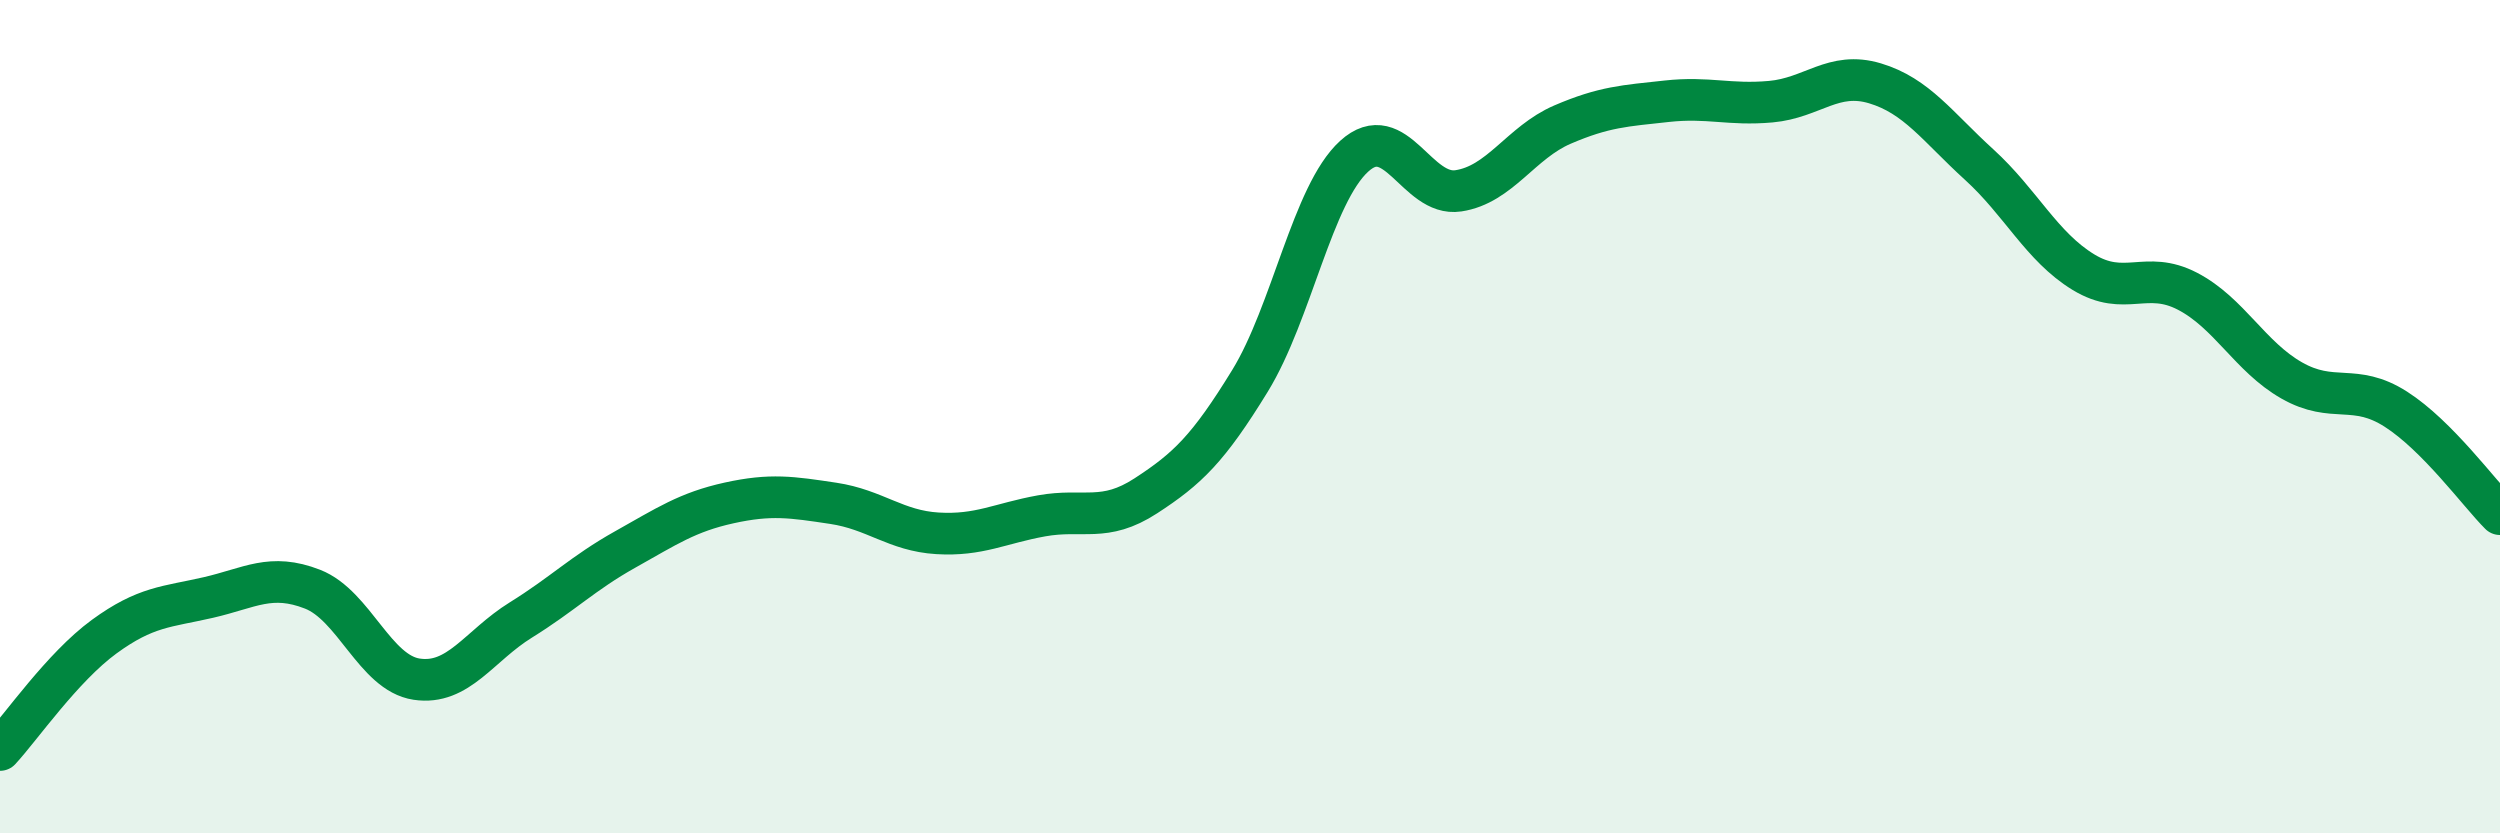
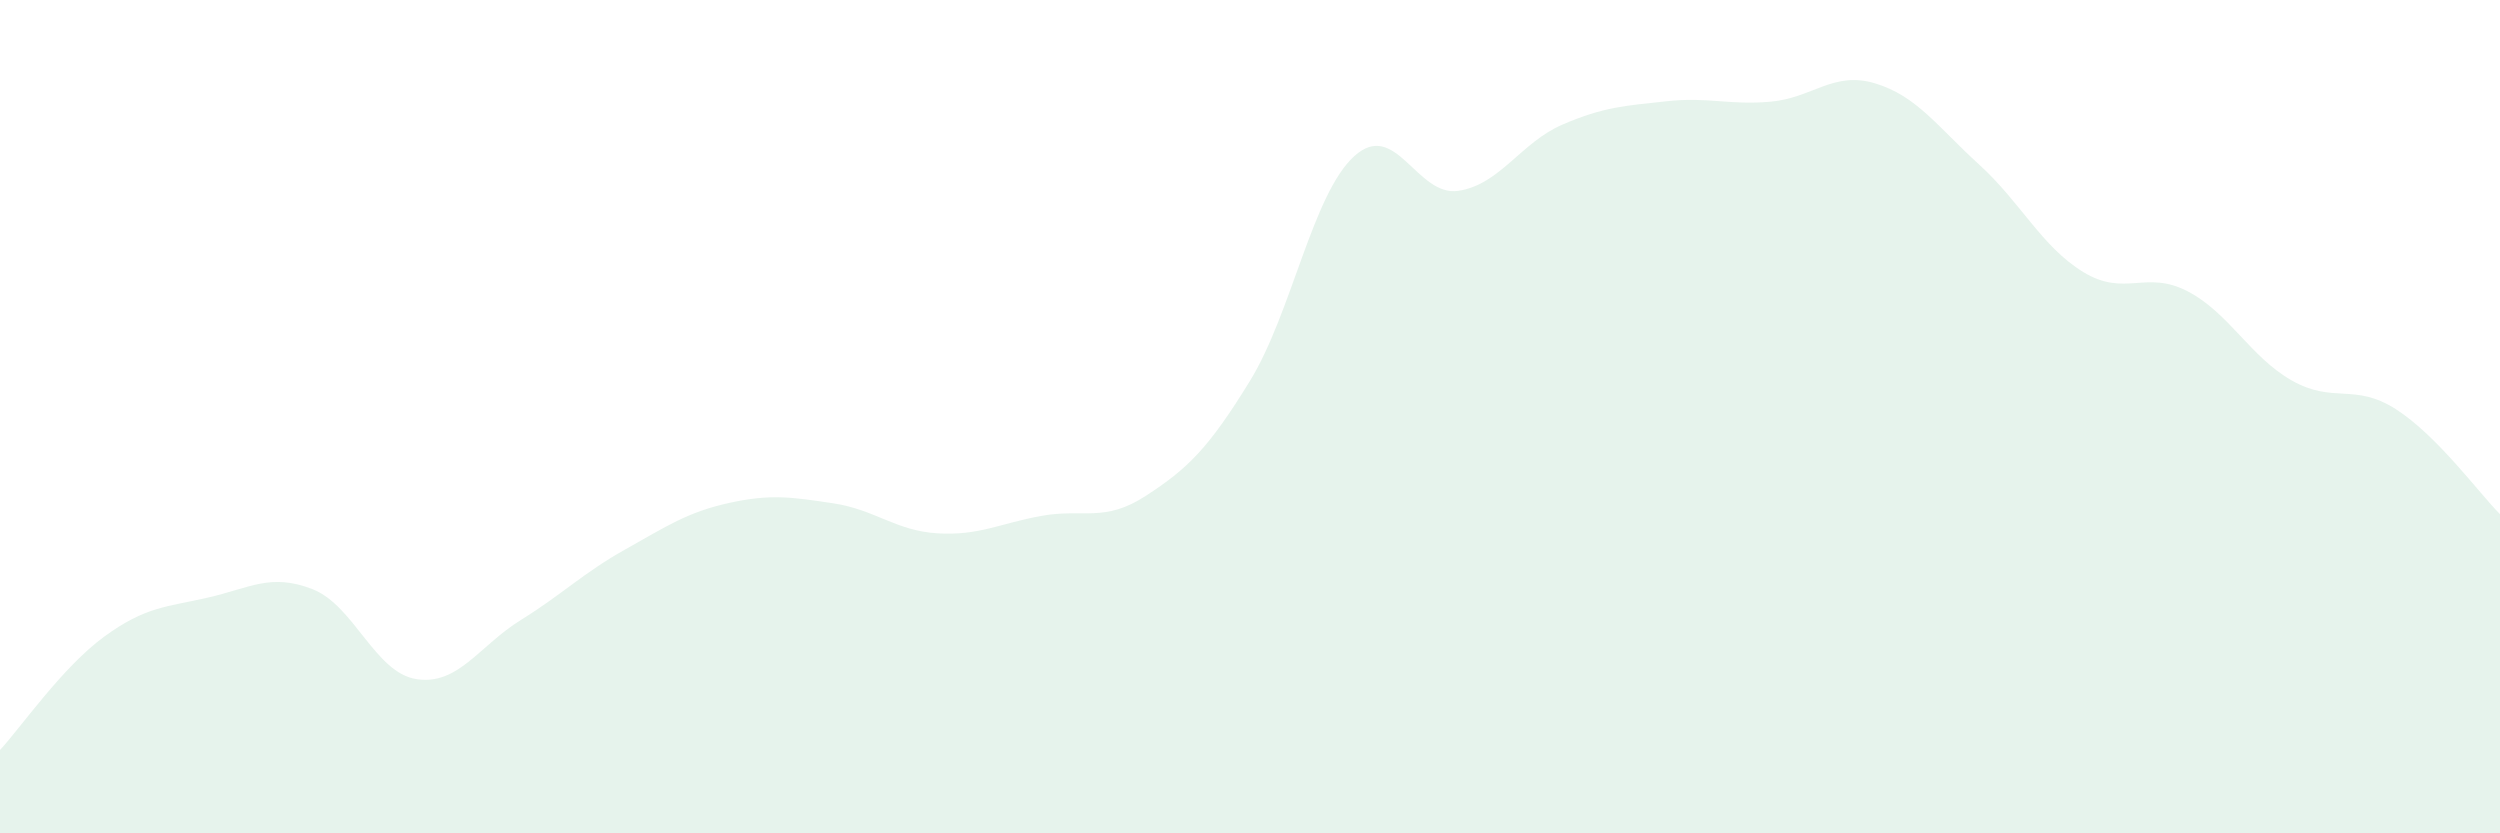
<svg xmlns="http://www.w3.org/2000/svg" width="60" height="20" viewBox="0 0 60 20">
  <path d="M 0,18 C 0.5,17.46 1.5,16.01 2.5,15.28 C 3.5,14.55 4,14.57 5,14.34 C 6,14.11 6.5,13.75 7.5,14.14 C 8.5,14.53 9,16.15 10,16.3 C 11,16.45 11.5,15.5 12.5,14.88 C 13.5,14.26 14,13.75 15,13.19 C 16,12.63 16.5,12.29 17.5,12.07 C 18.5,11.85 19,11.93 20,12.08 C 21,12.23 21.5,12.74 22.5,12.8 C 23.5,12.86 24,12.56 25,12.38 C 26,12.2 26.5,12.55 27.5,11.9 C 28.5,11.25 29,10.77 30,9.14 C 31,7.51 31.5,4.66 32.5,3.75 C 33.5,2.84 34,4.73 35,4.58 C 36,4.43 36.5,3.42 37.5,2.99 C 38.5,2.56 39,2.54 40,2.43 C 41,2.32 41.5,2.53 42.5,2.44 C 43.5,2.35 44,1.7 45,2 C 46,2.3 46.5,3.04 47.5,3.95 C 48.5,4.86 49,5.92 50,6.53 C 51,7.14 51.5,6.47 52.5,6.99 C 53.5,7.51 54,8.56 55,9.13 C 56,9.7 56.5,9.18 57.5,9.82 C 58.5,10.46 59.5,11.84 60,12.34L60 20L0 20Z" fill="#008740" opacity="0.1" stroke-linecap="round" stroke-linejoin="round" />
-   <path d="M 0,18 C 0.5,17.46 1.5,16.01 2.5,15.28 C 3.5,14.55 4,14.57 5,14.34 C 6,14.11 6.5,13.75 7.5,14.14 C 8.5,14.53 9,16.15 10,16.3 C 11,16.45 11.5,15.5 12.5,14.88 C 13.5,14.26 14,13.75 15,13.19 C 16,12.63 16.5,12.29 17.5,12.07 C 18.5,11.85 19,11.93 20,12.08 C 21,12.23 21.5,12.74 22.5,12.8 C 23.5,12.86 24,12.56 25,12.38 C 26,12.2 26.5,12.55 27.5,11.9 C 28.5,11.25 29,10.77 30,9.14 C 31,7.51 31.5,4.66 32.5,3.75 C 33.5,2.84 34,4.73 35,4.58 C 36,4.43 36.5,3.42 37.5,2.99 C 38.5,2.56 39,2.54 40,2.43 C 41,2.32 41.5,2.53 42.5,2.44 C 43.5,2.35 44,1.7 45,2 C 46,2.3 46.5,3.04 47.5,3.95 C 48.5,4.86 49,5.92 50,6.53 C 51,7.14 51.5,6.47 52.5,6.99 C 53.5,7.51 54,8.56 55,9.13 C 56,9.7 56.5,9.18 57.5,9.82 C 58.5,10.46 59.5,11.84 60,12.34" stroke="#008740" stroke-width="1" fill="none" stroke-linecap="round" stroke-linejoin="round" />
</svg>